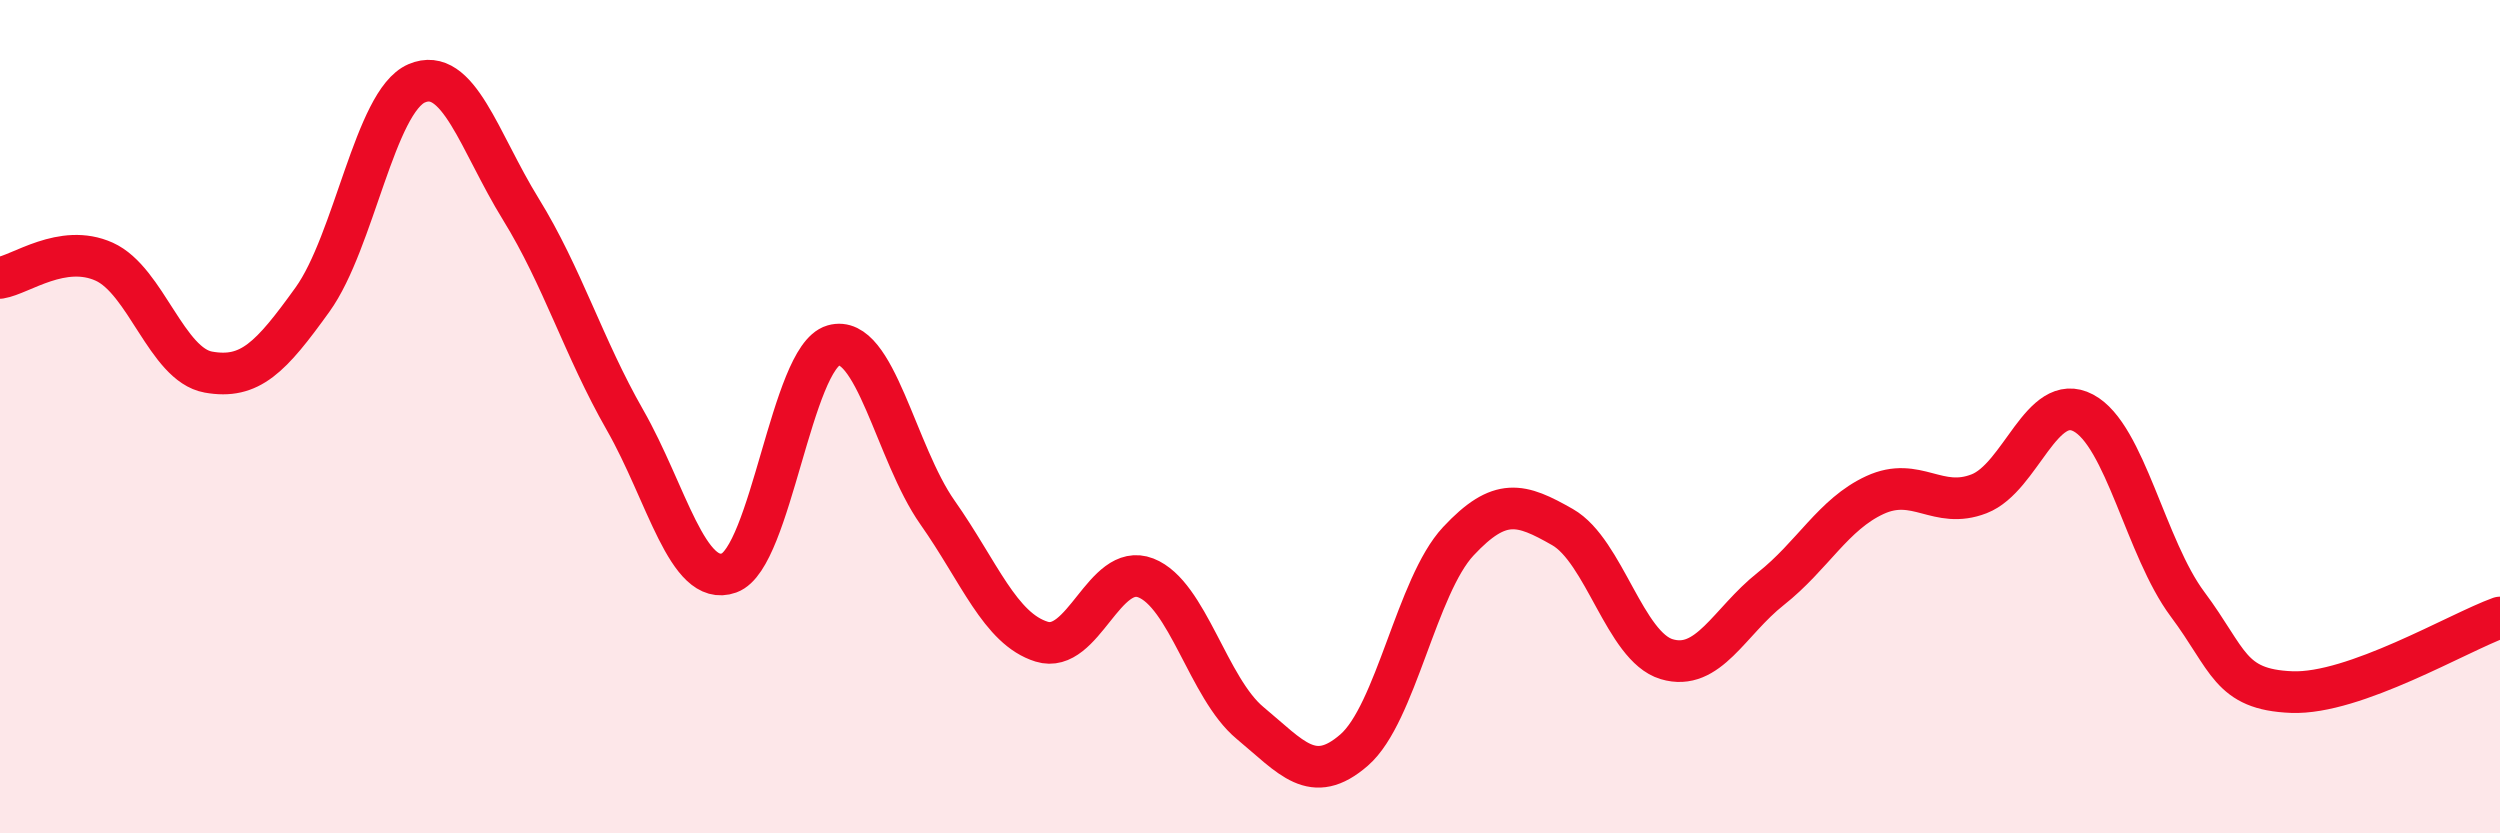
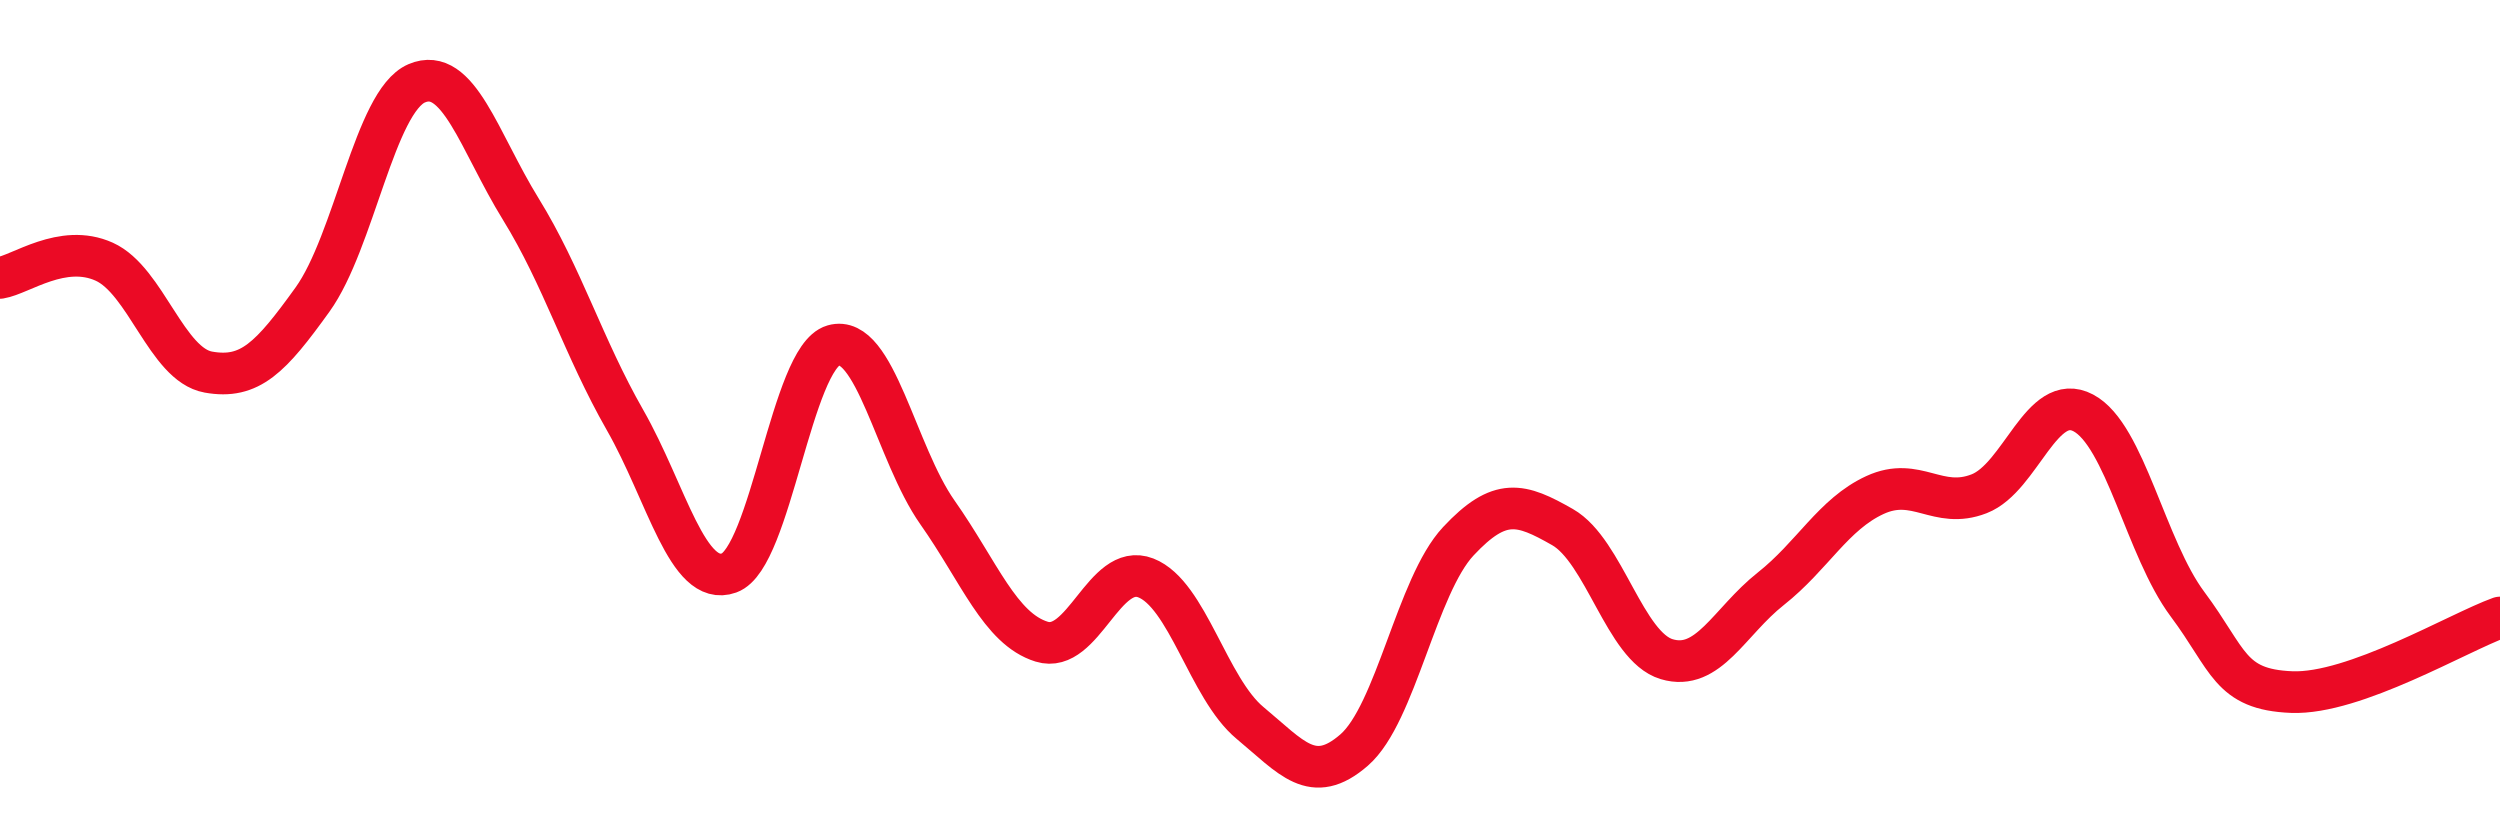
<svg xmlns="http://www.w3.org/2000/svg" width="60" height="20" viewBox="0 0 60 20">
-   <path d="M 0,6.67 C 0.5,6.59 1.5,5.83 2.5,6.28 C 3.5,6.73 4,8.75 5,8.93 C 6,9.11 6.5,8.58 7.5,7.19 C 8.5,5.8 9,2.43 10,2 C 11,1.57 11.5,3.4 12.5,5.02 C 13.5,6.64 14,8.33 15,10.08 C 16,11.83 16.5,14.11 17.5,13.75 C 18.5,13.39 19,8.58 20,8.29 C 21,8 21.5,10.88 22.5,12.3 C 23.5,13.72 24,15.09 25,15.4 C 26,15.71 26.5,13.48 27.5,13.87 C 28.5,14.26 29,16.52 30,17.35 C 31,18.18 31.5,18.87 32.5,18 C 33.5,17.13 34,14.06 35,12.99 C 36,11.92 36.5,12.08 37.5,12.65 C 38.5,13.22 39,15.52 40,15.82 C 41,16.12 41.5,14.92 42.5,14.13 C 43.5,13.34 44,12.34 45,11.88 C 46,11.42 46.5,12.24 47.5,11.85 C 48.5,11.46 49,9.38 50,9.91 C 51,10.44 51.5,13.16 52.5,14.5 C 53.5,15.84 53.5,16.55 55,16.61 C 56.5,16.67 59,15.18 60,14.82L60 20L0 20Z" fill="#EB0A25" opacity="0.1" stroke-linecap="round" stroke-linejoin="round" />
  <path d="M 0,6.67 C 0.5,6.59 1.5,5.83 2.5,6.28 C 3.5,6.73 4,8.75 5,8.93 C 6,9.11 6.5,8.58 7.5,7.19 C 8.5,5.8 9,2.43 10,2 C 11,1.57 11.5,3.4 12.5,5.02 C 13.5,6.64 14,8.33 15,10.08 C 16,11.83 16.5,14.11 17.5,13.75 C 18.5,13.39 19,8.58 20,8.29 C 21,8 21.5,10.88 22.5,12.3 C 23.5,13.72 24,15.09 25,15.4 C 26,15.71 26.5,13.48 27.5,13.87 C 28.5,14.26 29,16.52 30,17.35 C 31,18.18 31.5,18.87 32.5,18 C 33.5,17.13 34,14.06 35,12.99 C 36,11.92 36.5,12.08 37.5,12.65 C 38.5,13.22 39,15.52 40,15.82 C 41,16.12 41.5,14.92 42.5,14.13 C 43.5,13.34 44,12.34 45,11.88 C 46,11.42 46.5,12.24 47.5,11.85 C 48.5,11.46 49,9.38 50,9.91 C 51,10.44 51.5,13.16 52.5,14.5 C 53.5,15.84 53.5,16.55 55,16.61 C 56.5,16.67 59,15.18 60,14.82" stroke="#EB0A25" stroke-width="1" fill="none" stroke-linecap="round" stroke-linejoin="round" />
</svg>